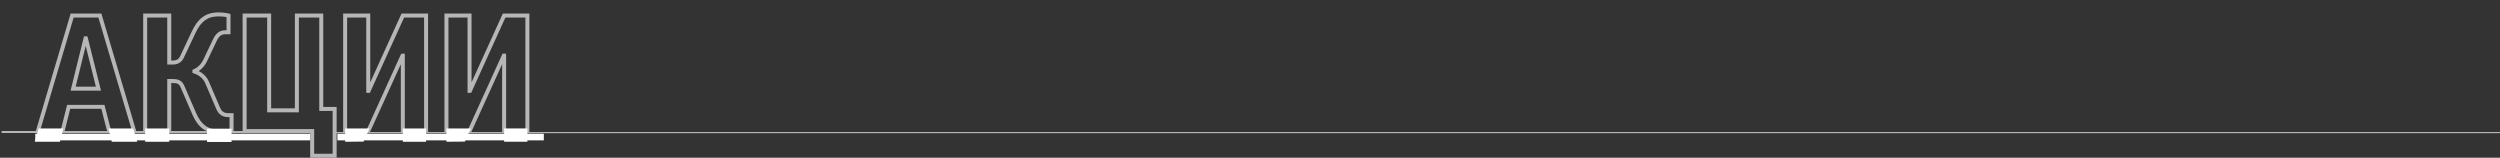
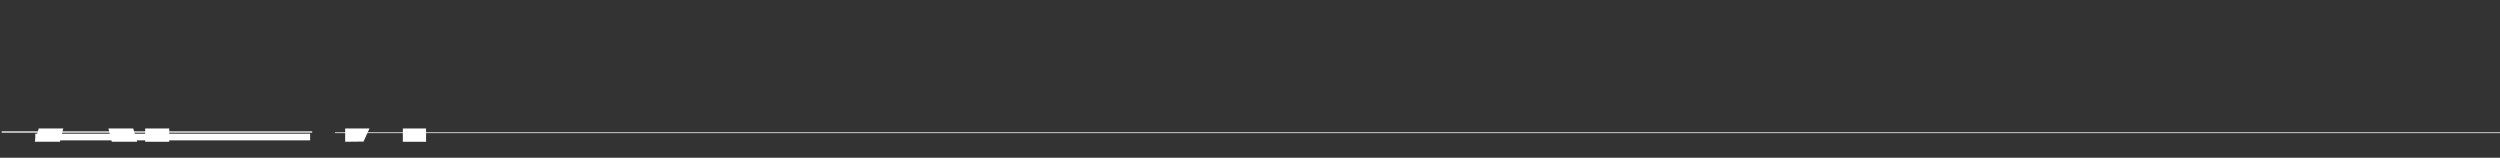
<svg xmlns="http://www.w3.org/2000/svg" width="1252" height="79" viewBox="0 0 1252 79" fill="none">
  <rect x="0" y="0" width="1252" height="79" fill="#333333" stroke="none" />
  <path fill-rule="evenodd" clip-rule="evenodd" d="M167.761 66.685H1252V66.112H167.761V66.685Z" fill="#B6B6B6" />
  <path d="M156.334 66.112H0.835" stroke="#B6B6B6" />
-   <path d="M34.381 53.503V52.503H33.601L33.411 53.261L34.381 53.503ZM51.538 53.503L52.507 53.255L52.314 52.503H51.538V53.503ZM54.651 65.633L53.682 65.881L53.875 66.633H54.651V65.633ZM67.179 65.633V66.633H68.519L68.138 65.349L67.179 65.633ZM50.022 7.778L50.981 7.494L50.769 6.778H50.022V7.778ZM36.137 7.778V6.778H35.391L35.178 7.494L36.137 7.778ZM18.98 65.633L18.021 65.349L17.64 66.633H18.98V65.633ZM31.349 65.633V66.633H32.13L32.319 65.875L31.349 65.633ZM42.84 19.189V18.189H42.057L41.869 18.95L42.84 19.189ZM43 19.189L43.97 18.947L43.781 18.189H43V19.189ZM49.304 44.406V45.406H50.585L50.274 44.163L49.304 44.406ZM36.616 44.406L35.645 44.166L35.339 45.406H36.616V44.406ZM34.381 54.503H51.538V52.503H34.381V54.503ZM50.57 53.752L53.682 65.881L55.619 65.384L52.507 53.255L50.57 53.752ZM54.651 66.633H67.179V64.633H54.651V66.633ZM68.138 65.349L50.981 7.494L49.063 8.062L66.22 65.917L68.138 65.349ZM50.022 6.778H36.137V8.778H50.022V6.778ZM35.178 7.494L18.021 65.349L19.939 65.917L37.096 8.062L35.178 7.494ZM18.98 66.633H31.349V64.633H18.98V66.633ZM32.319 65.875L35.352 53.746L33.411 53.261L30.379 65.39L32.319 65.875ZM42.84 20.189H43V18.189H42.84V20.189ZM42.03 19.432L48.334 44.649L50.274 44.163L43.97 18.947L42.03 19.432ZM49.304 43.406H36.616V45.406H49.304V43.406ZM37.587 44.646L43.811 19.429L41.869 18.95L35.645 44.166L37.587 44.646ZM114.441 7.778H115.441V6.997L114.684 6.808L114.441 7.778ZM97.125 15.838L96.222 15.407L96.22 15.411L97.125 15.838ZM91.14 28.526L92.041 28.959L92.044 28.953L91.14 28.526ZM84.756 31.319H83.756V32.319H84.756V31.319ZM84.756 7.778H85.756V6.778H84.756V7.778ZM72.706 7.778V6.778H71.706V7.778H72.706ZM72.706 65.633H71.706V66.633H72.706V65.633ZM84.756 65.633V66.633H85.756V65.633H84.756ZM84.756 40.576V39.576H83.756V40.576H84.756ZM91.459 43.528L92.376 43.131L92.376 43.131L91.459 43.528ZM97.364 57.174L96.446 57.571L96.448 57.575L97.364 57.174ZM115.957 65.473L116.2 66.443L116.957 66.254V65.473H115.957ZM115.957 57.653H116.957V56.653H115.957V57.653ZM109.174 54.062L110.095 53.671L110.094 53.669L109.174 54.062ZM103.748 41.374L102.827 41.764L102.829 41.767L103.748 41.374ZM97.364 35.788H96.364V36.508L97.048 36.736L97.364 35.788ZM97.364 35.628L96.955 34.716L96.364 34.98V35.628H97.364ZM102.79 30.202L103.69 30.638L103.693 30.632L102.79 30.202ZM107.578 20.147L108.481 20.577L108.484 20.571L107.578 20.147ZM114.441 16.157V17.157H115.441V16.157H114.441ZM114.684 6.808C113.321 6.467 111.643 6.219 109.254 6.219V8.219C111.494 8.219 113.008 8.45 114.199 8.748L114.684 6.808ZM109.254 6.219C105.988 6.219 103.375 7.095 101.236 8.729C99.117 10.348 97.535 12.657 96.222 15.407L98.027 16.269C99.267 13.672 100.678 11.672 102.45 10.318C104.201 8.98 106.375 8.219 109.254 8.219V6.219ZM96.22 15.411L90.235 28.099L92.044 28.953L98.029 16.264L96.22 15.411ZM90.238 28.093C89.834 28.934 89.325 29.469 88.745 29.804C88.156 30.144 87.422 30.319 86.511 30.319V32.319C87.675 32.319 88.777 32.095 89.744 31.537C90.72 30.974 91.487 30.112 92.041 28.959L90.238 28.093ZM86.511 30.319H84.756V32.319H86.511V30.319ZM85.756 31.319V7.778H83.756V31.319H85.756ZM84.756 6.778H72.706V8.778H84.756V6.778ZM71.706 7.778V65.633H73.706V7.778H71.706ZM72.706 66.633H84.756V64.633H72.706V66.633ZM85.756 65.633V40.576H83.756V65.633H85.756ZM84.756 41.576H86.431V39.576H84.756V41.576ZM86.431 41.576C87.749 41.576 88.531 41.718 89.087 42.028C89.609 42.319 90.069 42.837 90.541 43.926L92.376 43.131C91.811 41.826 91.114 40.867 90.06 40.281C89.04 39.712 87.827 39.576 86.431 39.576V41.576ZM90.541 43.925L96.446 57.571L98.282 56.777L92.376 43.131L90.541 43.925ZM96.448 57.575C97.769 60.589 99.44 62.974 101.697 64.599C103.966 66.232 106.736 67.032 110.132 67.032V65.032C107.064 65.032 104.727 64.316 102.866 62.976C100.993 61.628 99.512 59.584 98.28 56.773L96.448 57.575ZM110.132 67.032C112.249 67.032 114.813 66.79 116.2 66.443L115.715 64.503C114.548 64.795 112.165 65.032 110.132 65.032V67.032ZM116.957 65.473V57.653H114.957V65.473H116.957ZM115.957 56.653H114.361V58.653H115.957V56.653ZM114.361 56.653C113.253 56.653 112.45 56.439 111.816 56.014C111.179 55.587 110.605 54.874 110.095 53.671L108.254 54.452C108.861 55.883 109.643 56.965 110.702 57.675C111.764 58.388 112.996 58.653 114.361 58.653V56.653ZM110.094 53.669L104.667 40.98L102.829 41.767L108.255 54.455L110.094 53.669ZM104.669 40.983C103.425 38.053 101.029 35.955 97.68 34.839L97.048 36.736C99.923 37.695 101.836 39.428 102.827 41.764L104.669 40.983ZM98.364 35.788V35.628H96.364V35.788H98.364ZM97.773 36.541C100.314 35.402 102.317 33.471 103.69 30.638L101.891 29.765C100.71 32.2 99.043 33.78 96.955 34.716L97.773 36.541ZM103.693 30.632L108.481 20.577L106.675 19.717L101.887 29.772L103.693 30.632ZM108.484 20.571C109.049 19.365 109.648 18.517 110.322 17.972C110.972 17.446 111.744 17.157 112.765 17.157V15.157C111.313 15.157 110.09 15.586 109.064 16.417C108.062 17.228 107.304 18.376 106.673 19.723L108.484 20.571ZM112.765 17.157H114.441V15.157H112.765V17.157ZM115.441 16.157V7.778H113.441V16.157H115.441ZM160.886 54.541H159.886V55.541H160.886V54.541ZM160.886 7.778H161.886V6.778H160.886V7.778ZM148.677 7.778V6.778H147.677V7.778H148.677ZM148.677 55.259V56.259H149.677V55.259H148.677ZM134.792 55.259H133.792V56.259H134.792V55.259ZM134.792 7.778H135.792V6.778H134.792V7.778ZM122.503 7.778V6.778H121.503V7.778H122.503ZM122.503 65.633H121.503V66.633H122.503V65.633ZM156.338 65.633H157.338V64.633H156.338V65.633ZM156.338 78.002H155.338V79.002H156.338V78.002ZM167.59 78.002V79.002H168.59V78.002H167.59ZM167.59 54.541H168.59V53.541H167.59V54.541ZM161.886 54.541V7.778H159.886V54.541H161.886ZM160.886 6.778H148.677V8.778H160.886V6.778ZM147.677 7.778V55.259H149.677V7.778H147.677ZM148.677 54.259H134.792V56.259H148.677V54.259ZM135.792 55.259V7.778H133.792V55.259H135.792ZM134.792 6.778H122.503V8.778H134.792V6.778ZM121.503 7.778V65.633H123.503V7.778H121.503ZM122.503 66.633H156.338V64.633H122.503V66.633ZM155.338 65.633V78.002H157.338V65.633H155.338ZM156.338 79.002H167.59V77.002H156.338V79.002ZM168.59 78.002V54.541H166.59V78.002H168.59ZM167.59 53.541H160.886V55.541H167.59V53.541ZM201.733 7.778V6.778H201.089L200.822 7.364L201.733 7.778ZM184.576 45.523V46.523H185.22L185.486 45.937L184.576 45.523ZM184.416 45.523H183.416V46.523H184.416V45.523ZM184.416 7.778H185.416V6.778H184.416V7.778ZM172.845 7.778V6.778H171.845V7.778H172.845ZM172.845 65.633H171.845V66.633H172.845V65.633ZM184.416 65.633V66.633H185.06L185.327 66.047L184.416 65.633ZM201.573 27.887V26.887H200.929L200.663 27.474L201.573 27.887ZM201.733 27.887H202.733V26.887H201.733V27.887ZM201.733 65.633H200.733V66.633H201.733V65.633ZM213.383 65.633V66.633H214.383V65.633H213.383ZM213.383 7.778H214.383V6.778H213.383V7.778ZM200.822 7.364L183.665 45.109L185.486 45.937L202.643 8.192L200.822 7.364ZM184.576 44.523H184.416V46.523H184.576V44.523ZM185.416 45.523V7.778H183.416V45.523H185.416ZM184.416 6.778H172.845V8.778H184.416V6.778ZM171.845 7.778V65.633H173.845V7.778H171.845ZM172.845 66.633H184.416V64.633H172.845V66.633ZM185.327 66.047L202.483 28.301L200.663 27.474L183.506 65.219L185.327 66.047ZM201.573 28.887H201.733V26.887H201.573V28.887ZM200.733 27.887V65.633H202.733V27.887H200.733ZM201.733 66.633H213.383V64.633H201.733V66.633ZM214.383 65.633V7.778H212.383V65.633H214.383ZM213.383 6.778H201.733V8.778H213.383V6.778ZM252.465 7.778V6.778H251.821L251.554 7.364L252.465 7.778ZM235.308 45.523V46.523H235.952L236.218 45.937L235.308 45.523ZM235.148 45.523H234.148V46.523H235.148V45.523ZM235.148 7.778H236.148V6.778H235.148V7.778ZM223.577 7.778V6.778H222.577V7.778H223.577ZM223.577 65.633H222.577V66.633H223.577V65.633ZM235.148 65.633V66.633H235.792L236.059 66.047L235.148 65.633ZM252.305 27.887V26.887H251.661L251.395 27.474L252.305 27.887ZM252.465 27.887H253.465V26.887H252.465V27.887ZM252.465 65.633H251.465V66.633H252.465V65.633ZM264.116 65.633V66.633H265.116V65.633H264.116ZM264.116 7.778H265.116V6.778H264.116V7.778ZM251.554 7.364L234.397 45.109L236.218 45.937L253.375 8.192L251.554 7.364ZM235.308 44.523H235.148V46.523H235.308V44.523ZM236.148 45.523V7.778H234.148V45.523H236.148ZM235.148 6.778H223.577V8.778H235.148V6.778ZM222.577 7.778V65.633H224.577V7.778H222.577ZM223.577 66.633H235.148V64.633H223.577V66.633ZM236.059 66.047L253.216 28.301L251.395 27.474L234.238 65.219L236.059 66.047ZM252.305 28.887H252.465V26.887H252.305V28.887ZM251.465 27.887V65.633H253.465V27.887H251.465ZM252.465 66.633H264.116V64.633H252.465V66.633ZM265.116 65.633V7.778H263.116V65.633H265.116ZM264.116 6.778H252.465V8.778H264.116V6.778Z" fill="#B6B6B6" />
-   <rect x="168.973" y="66.965" width="103.366" height="3.325" fill="white" />
  <rect x="17.676" y="66.965" width="137.636" height="3.325" fill="white" />
  <rect x="72.707" y="64.344" width="12.047" height="6.649" fill="white" />
  <path d="M54.297 64.344H66.716L68.717 70.993H55.994L54.297 64.344Z" fill="white" />
-   <path d="M115.955 64.446H103.7L103.7 71.096H115.955V64.446Z" fill="white" />
  <path d="M31.7 64.325L19.4 64.343L17.398 70.993L30.023 70.975L31.7 64.325Z" fill="white" />
  <path d="M172.856 64.344L185.035 64.344L182.065 70.904L172.856 70.993V64.344Z" fill="white" />
-   <path d="M223.581 64.344H235.775L232.804 70.904L223.581 70.993V64.344Z" fill="white" />
  <rect x="201.743" y="64.344" width="11.637" height="6.649" fill="white" />
-   <rect x="252.472" y="64.323" width="11.641" height="6.649" fill="white" />
</svg>